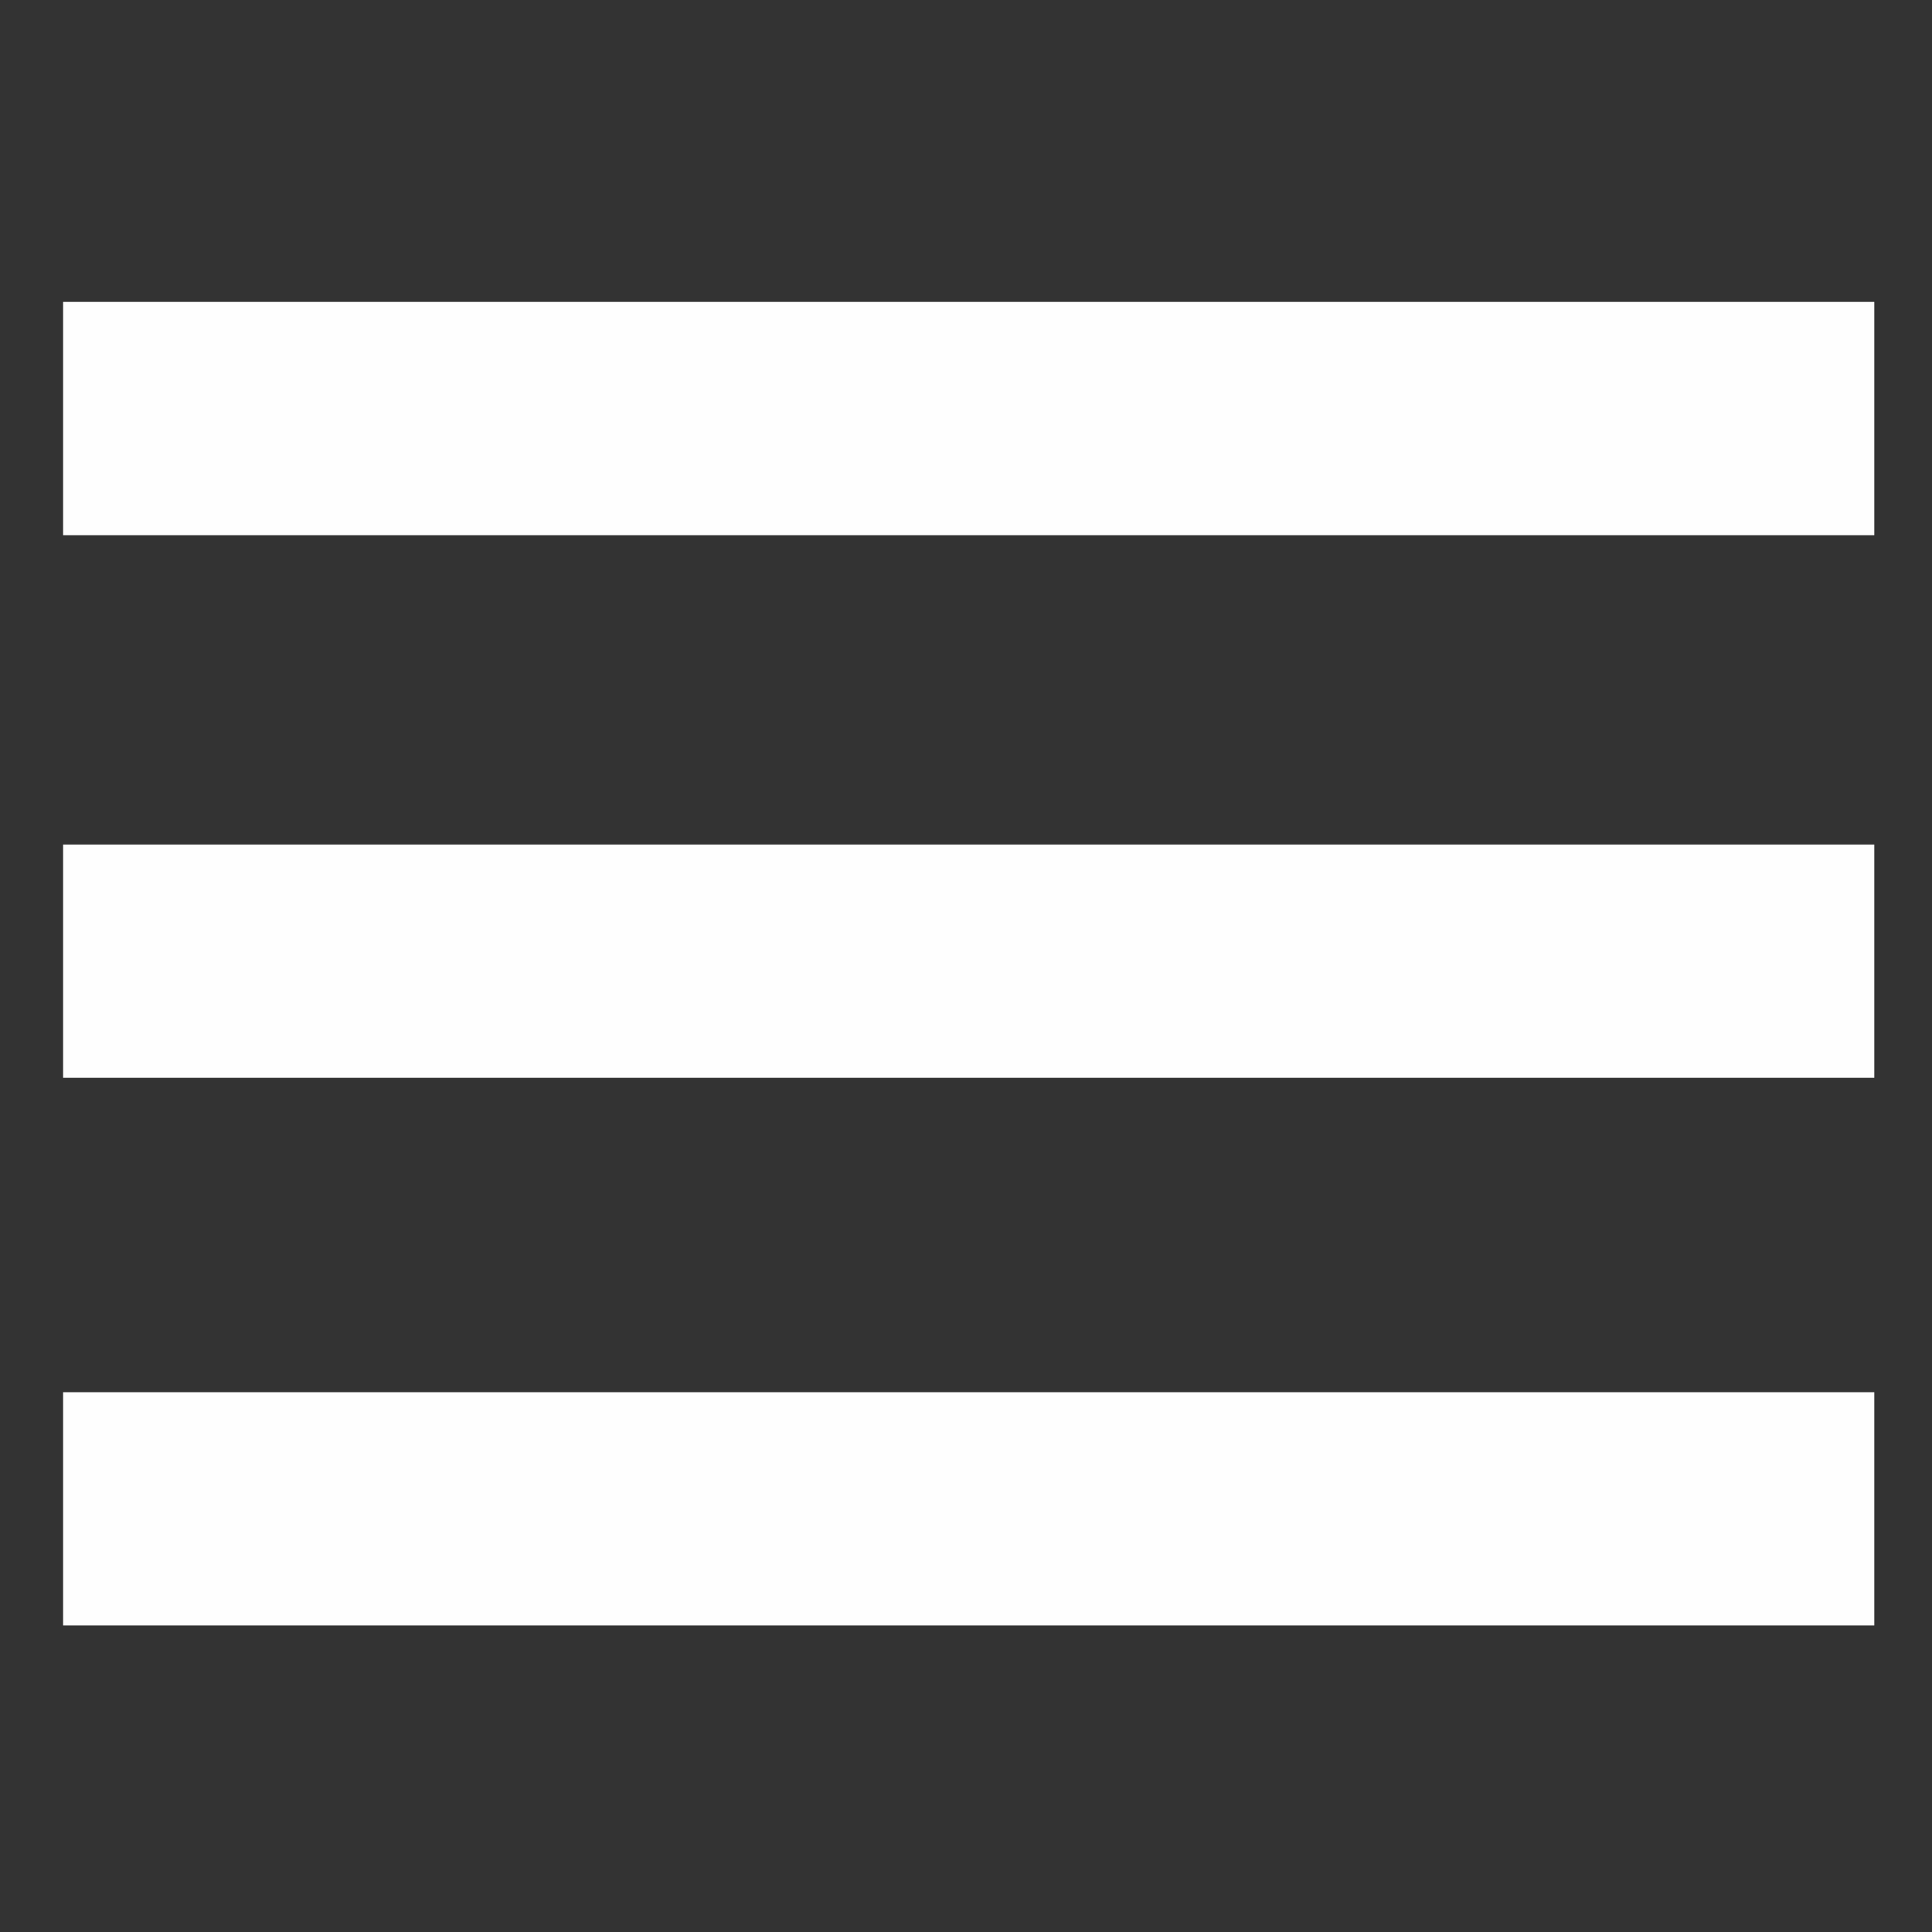
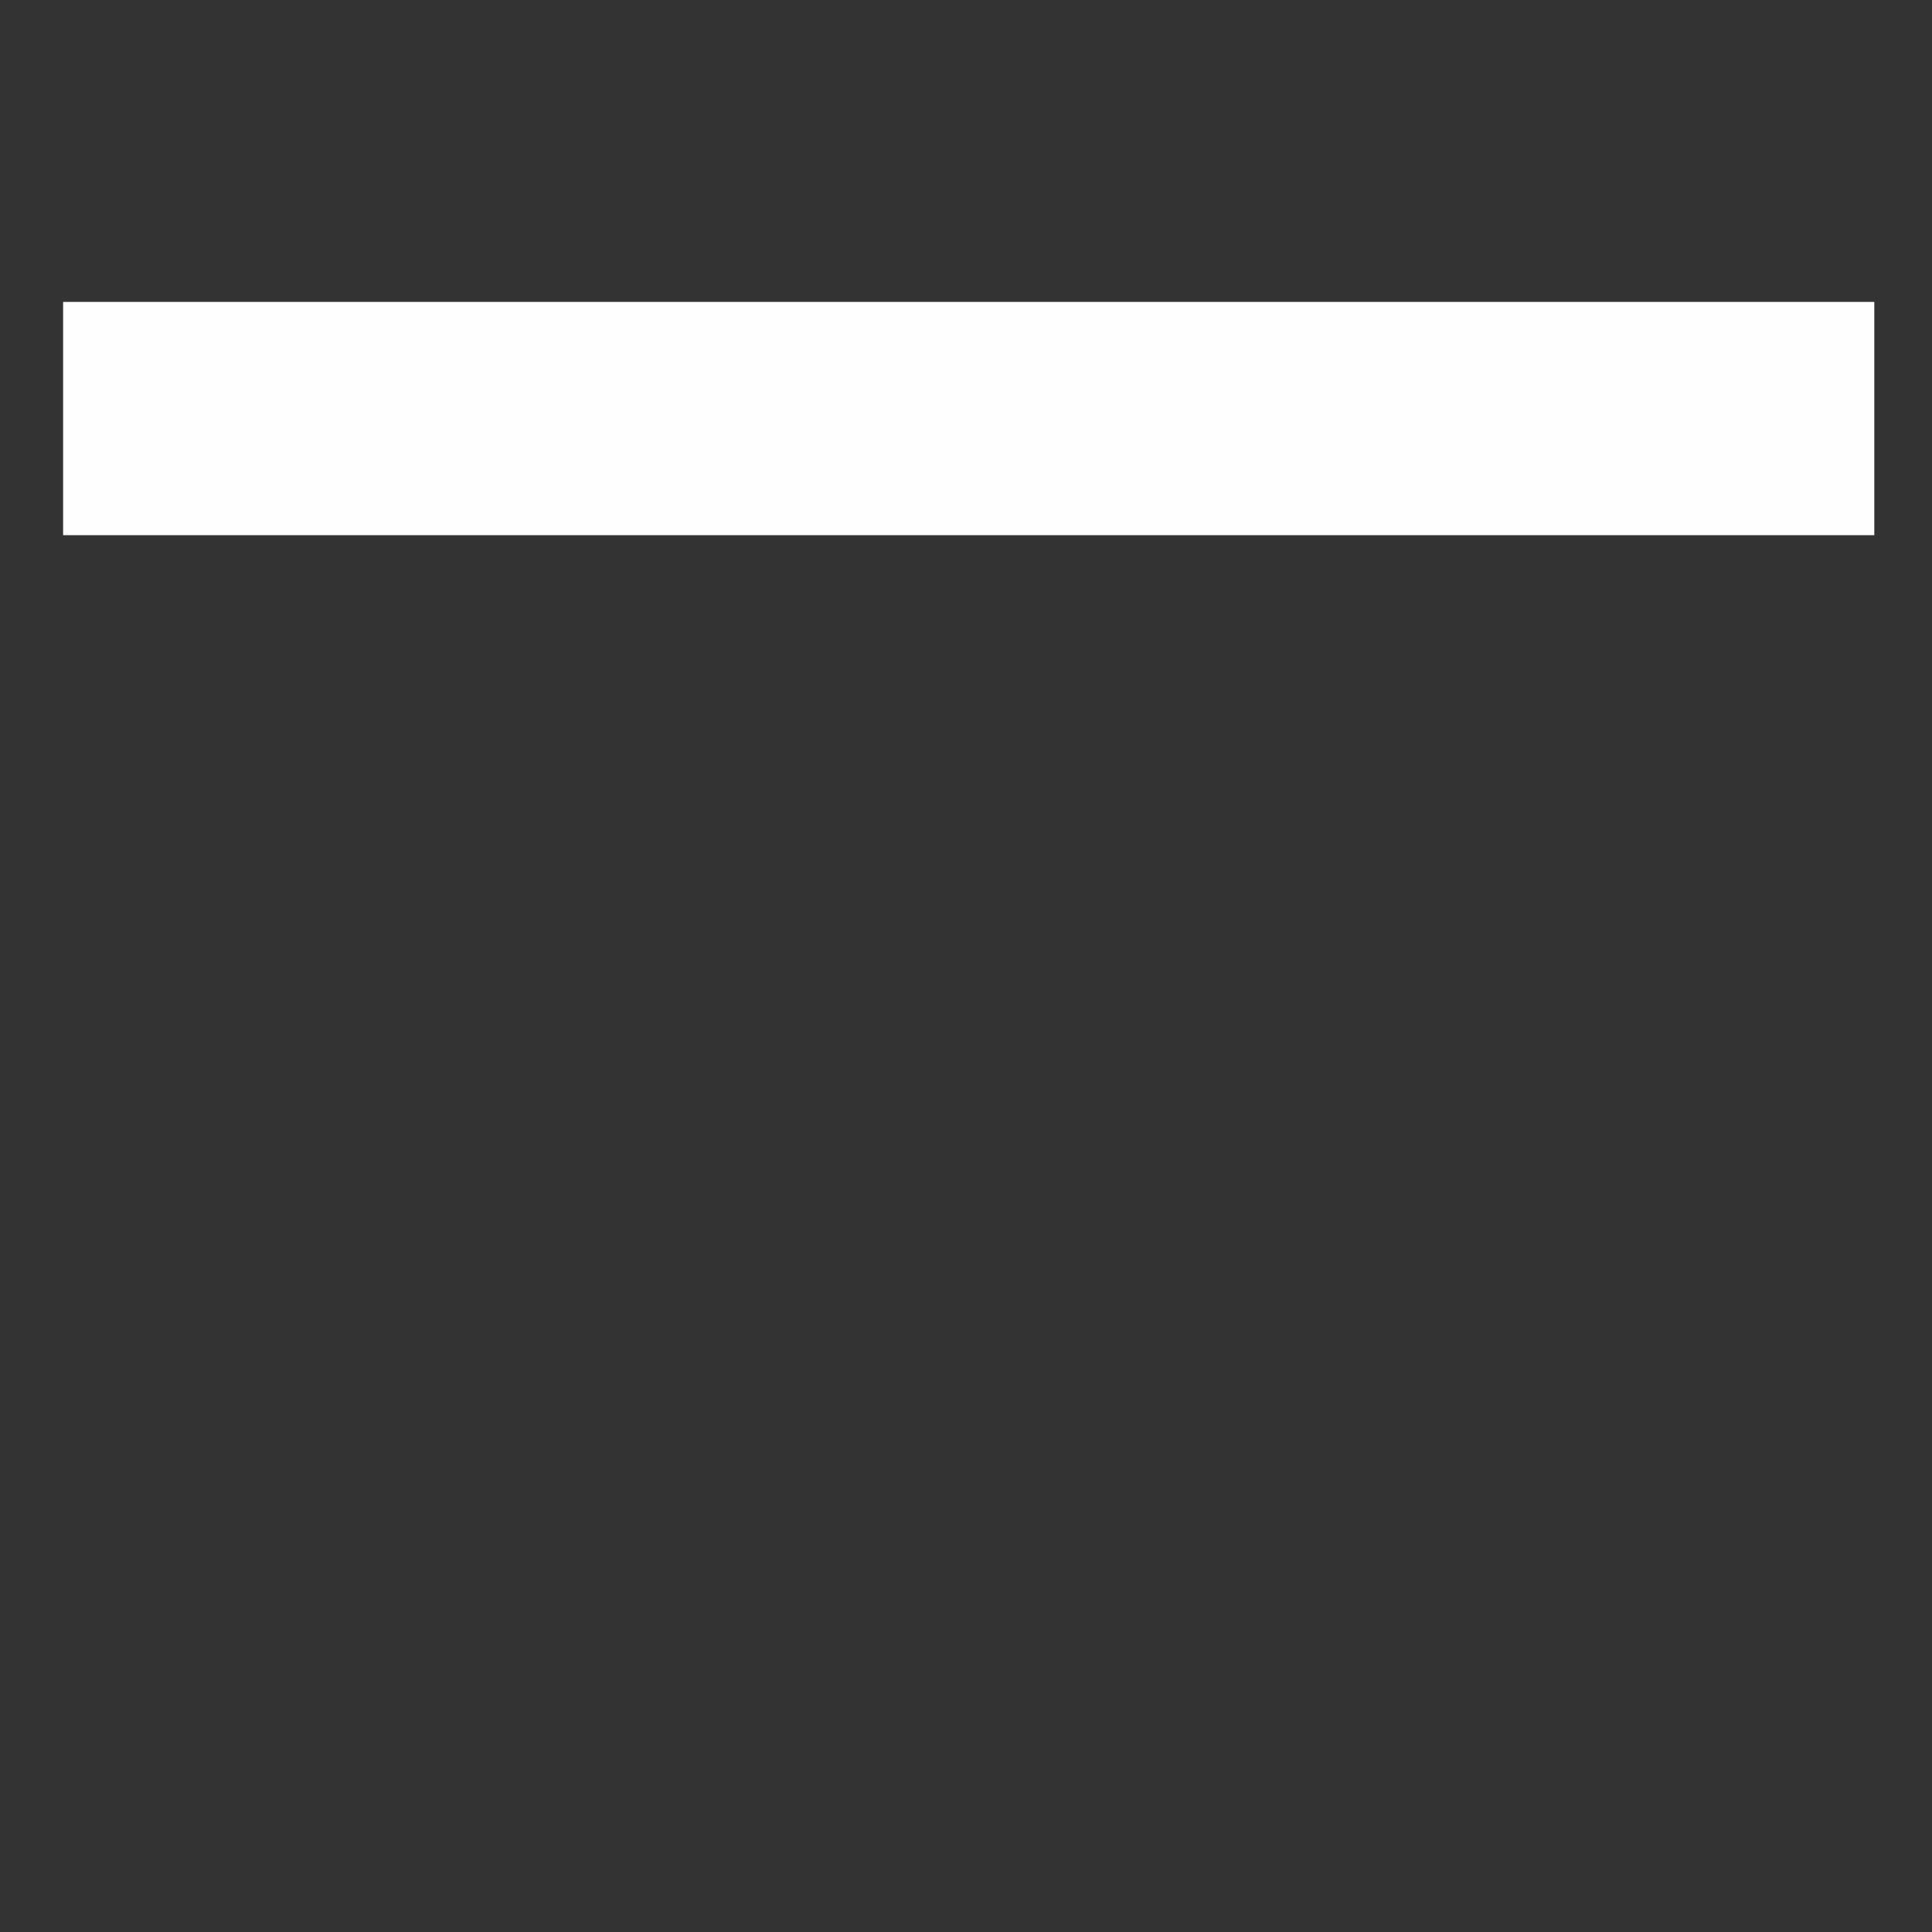
<svg xmlns="http://www.w3.org/2000/svg" width="90" height="90" viewBox="0 0 90 90" fill="none">
  <rect x="0" y="0" width="90" height="90" fill="#333333" stroke="none" />
  <path d="M87.312 14.064H2.94V24.931H87.312V14.064Z" fill="#FEFEFE" />
-   <path d="M87.312 39.341H2.94V50.208H87.312V39.341Z" fill="#FEFEFE" />
-   <path d="M87.312 64.854H2.94V75.721H87.312V64.854Z" fill="#FEFEFE" />
</svg>